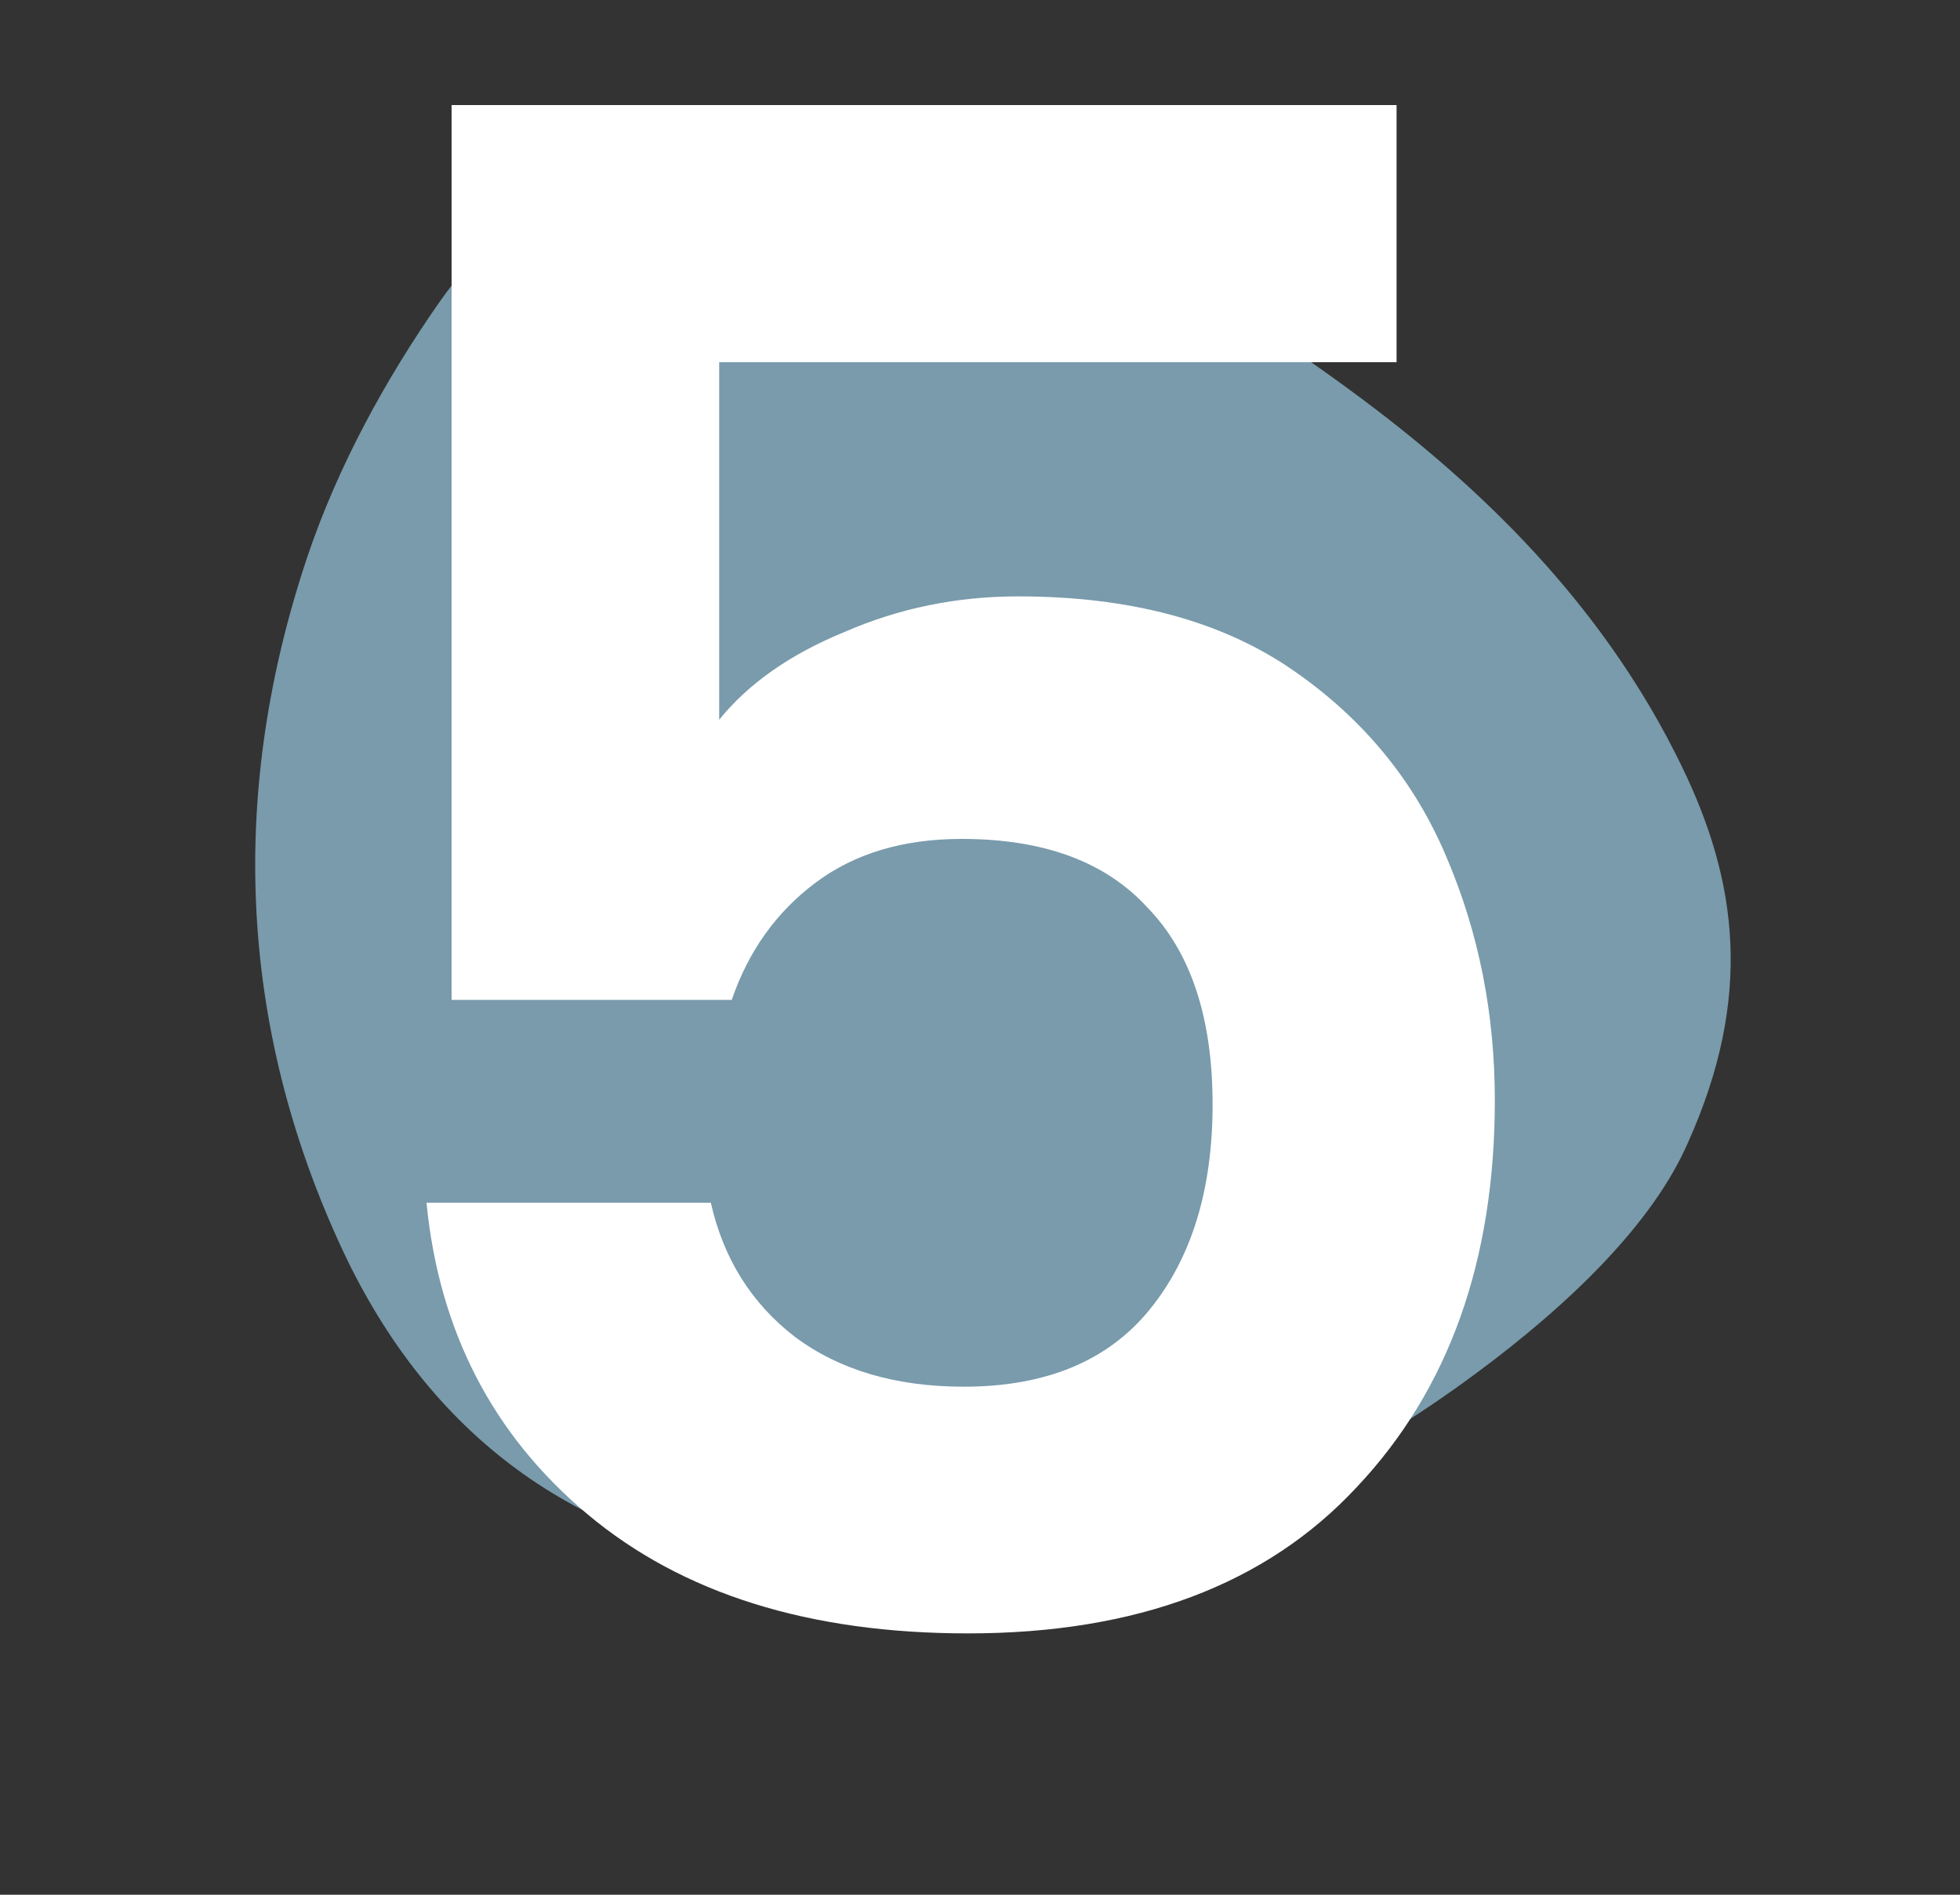
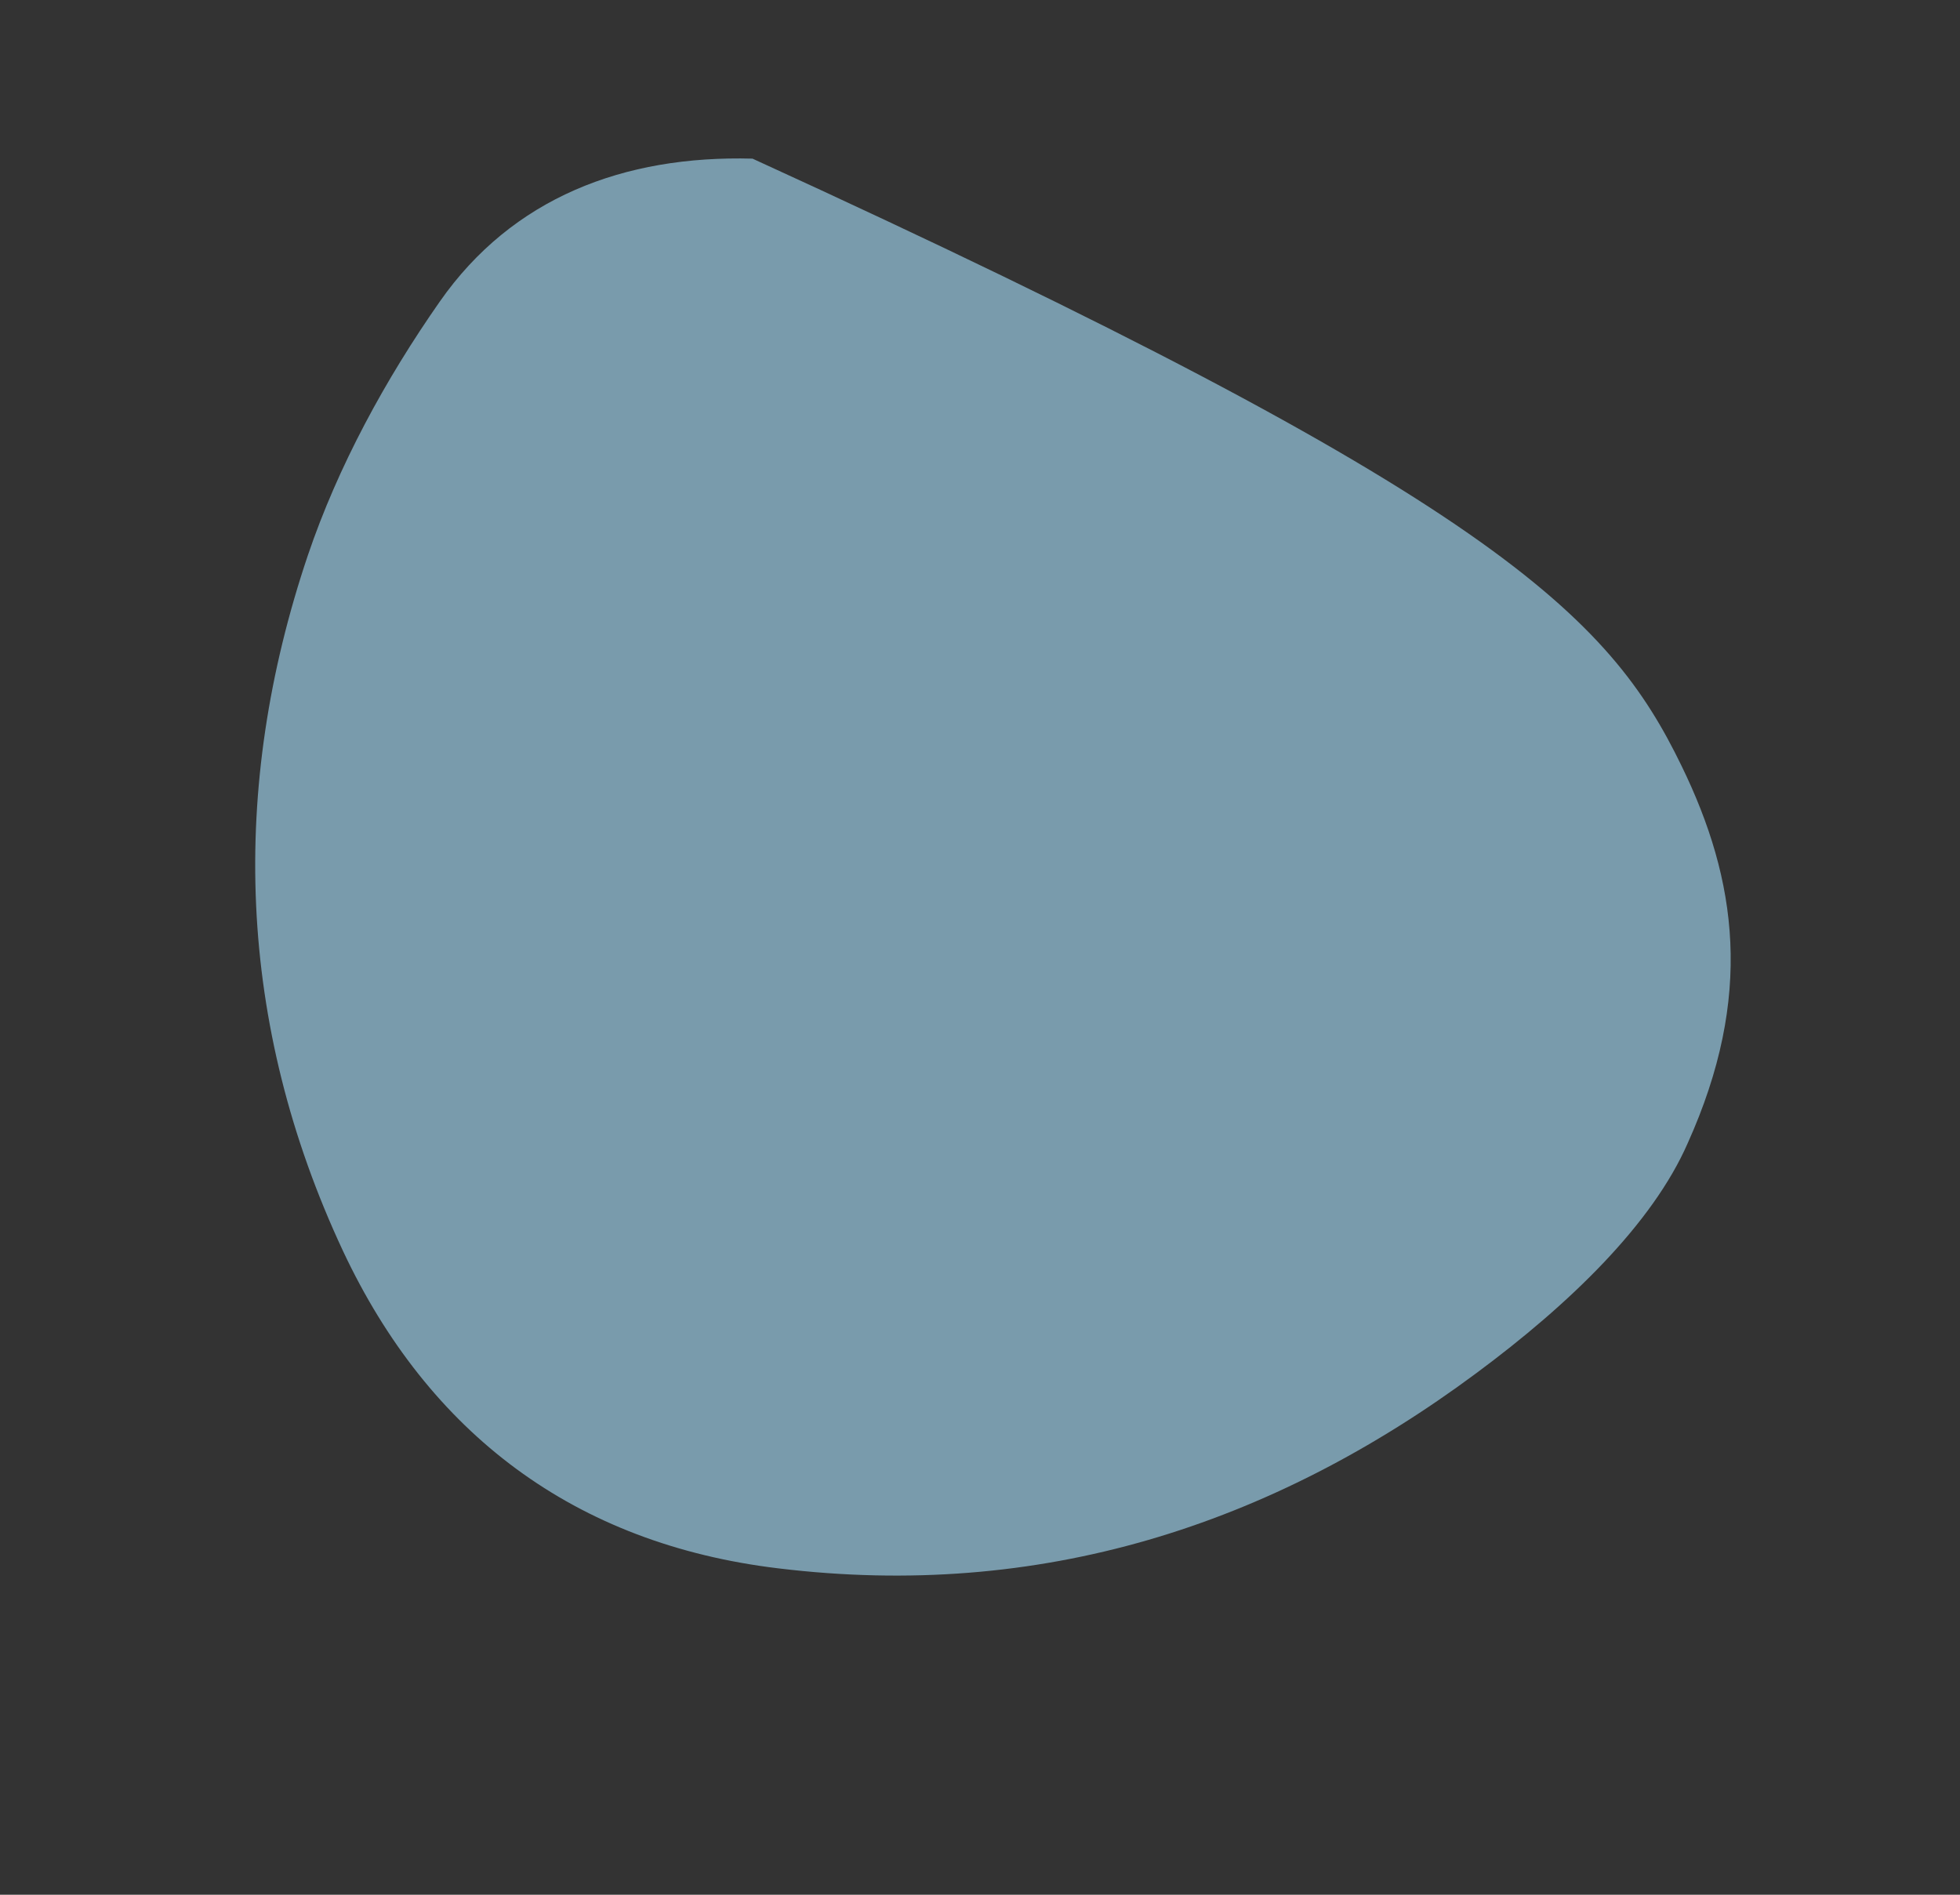
<svg xmlns="http://www.w3.org/2000/svg" width="30" height="29" viewBox="0 0 30 29" fill="none">
  <rect x="0" y="0" width="30" height="29" fill="#333333" stroke="none" />
-   <path d="M25.831 17.5C25.292 18.729 24.035 19.952 22.594 21.019C19.44 23.36 15.91 24.489 11.917 24.005C8.792 23.631 6.561 21.939 5.249 19.145C3.623 15.668 3.511 12.065 4.711 8.503C5.175 7.133 5.899 5.806 6.732 4.615C7.841 3.029 9.545 2.375 11.518 2.428C15.08 2.515 18.078 4.037 20.851 6.109C22.884 7.626 24.622 9.422 25.739 11.724C26.59 13.473 26.845 15.249 25.831 17.5Z" fill="#799bac" />
-   <path d="M21.376 5.544H11.008V11.016C11.456 10.461 12.096 10.013 12.928 9.672C13.76 9.309 14.645 9.128 15.584 9.128C17.291 9.128 18.688 9.501 19.776 10.248C20.864 10.995 21.653 11.955 22.144 13.128C22.635 14.28 22.88 15.517 22.88 16.84C22.88 19.293 22.176 21.267 20.768 22.76C19.381 24.253 17.397 25 14.816 25C12.384 25 10.443 24.392 8.992 23.176C7.541 21.96 6.72 20.371 6.528 18.408H10.88C11.072 19.261 11.499 19.944 12.16 20.456C12.843 20.968 13.707 21.224 14.752 21.224C16.011 21.224 16.96 20.829 17.6 20.04C18.24 19.251 18.56 18.205 18.56 16.904C18.56 15.581 18.229 14.579 17.568 13.896C16.928 13.192 15.979 12.84 14.72 12.84C13.824 12.84 13.077 13.064 12.48 13.512C11.883 13.96 11.456 14.557 11.2 15.304H6.912V1.608H21.376V5.544Z" fill="white" />
+   <path d="M25.831 17.5C25.292 18.729 24.035 19.952 22.594 21.019C19.44 23.36 15.91 24.489 11.917 24.005C8.792 23.631 6.561 21.939 5.249 19.145C3.623 15.668 3.511 12.065 4.711 8.503C5.175 7.133 5.899 5.806 6.732 4.615C7.841 3.029 9.545 2.375 11.518 2.428C22.884 7.626 24.622 9.422 25.739 11.724C26.59 13.473 26.845 15.249 25.831 17.5Z" fill="#799bac" />
</svg>